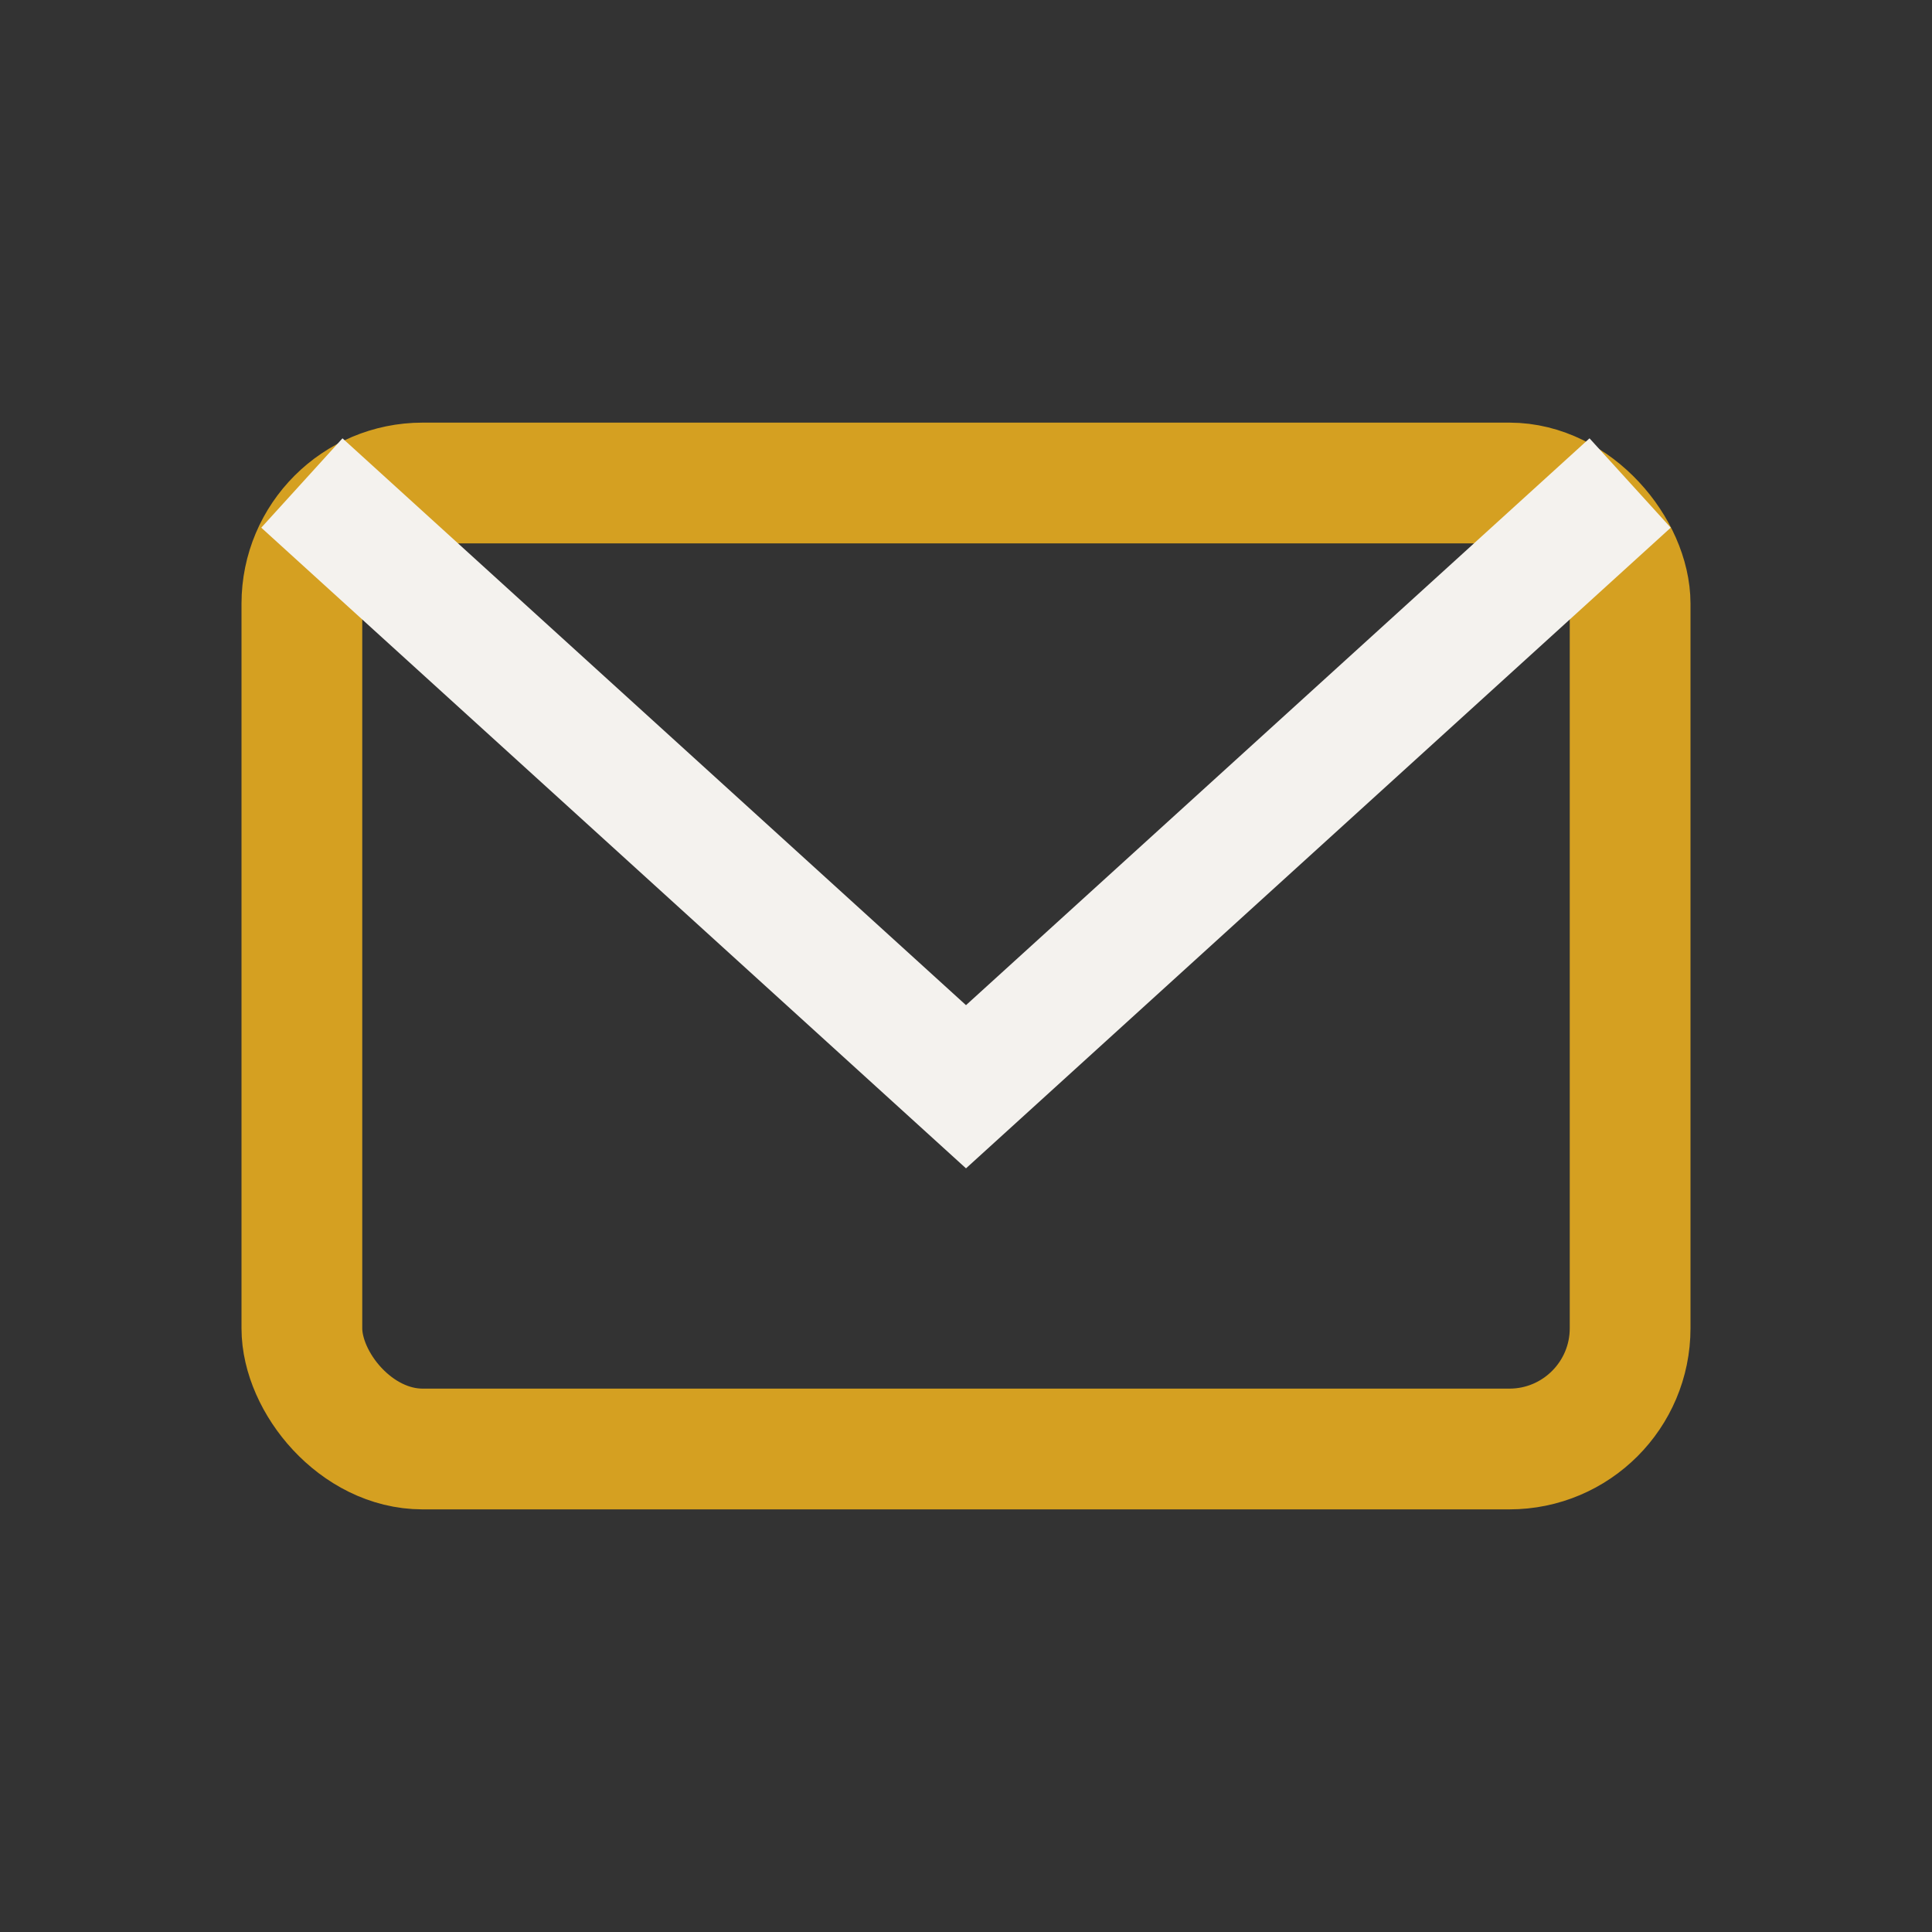
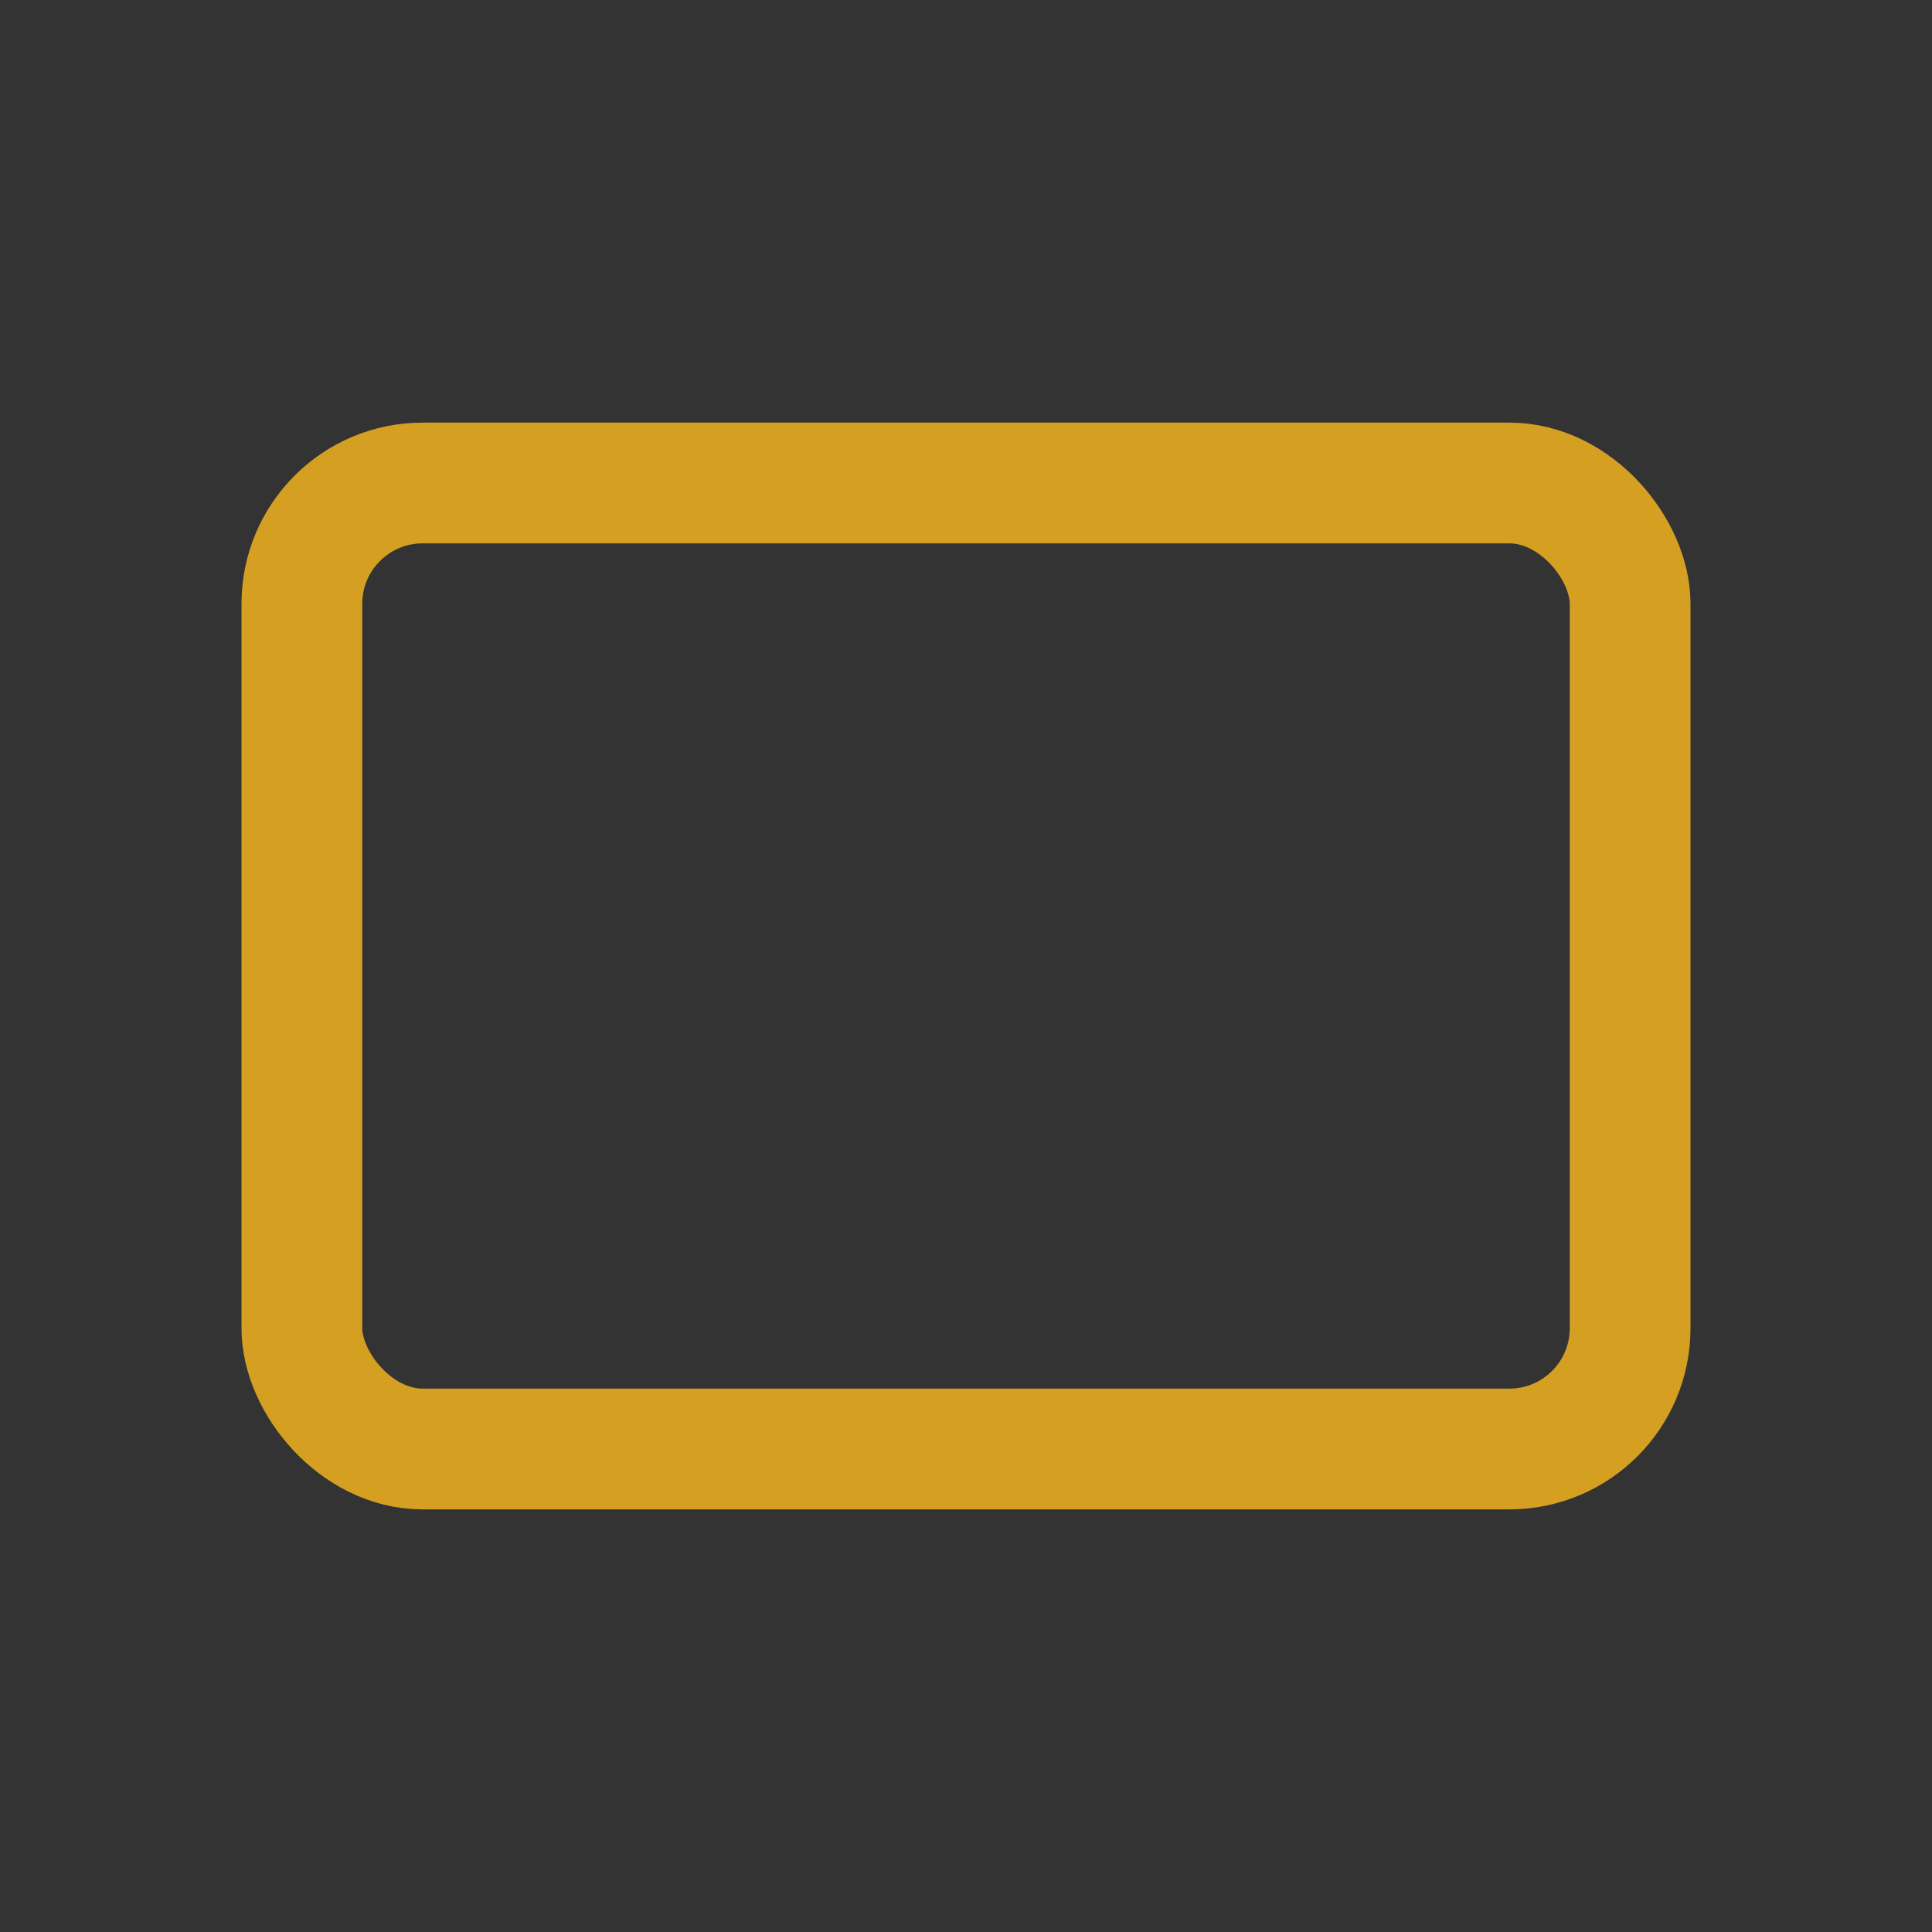
<svg xmlns="http://www.w3.org/2000/svg" width="32" height="32" viewBox="0 0 32 32">
  <rect x="0" y="0" width="32" height="32" fill="#333333" stroke="none" />
  <rect x="5" y="8" width="22" height="16" rx="2" fill="none" stroke="#D5A021" stroke-width="2" />
-   <path d="M5 8l11 10 11-10" fill="none" stroke="#F4F2EE" stroke-width="2" />
</svg>